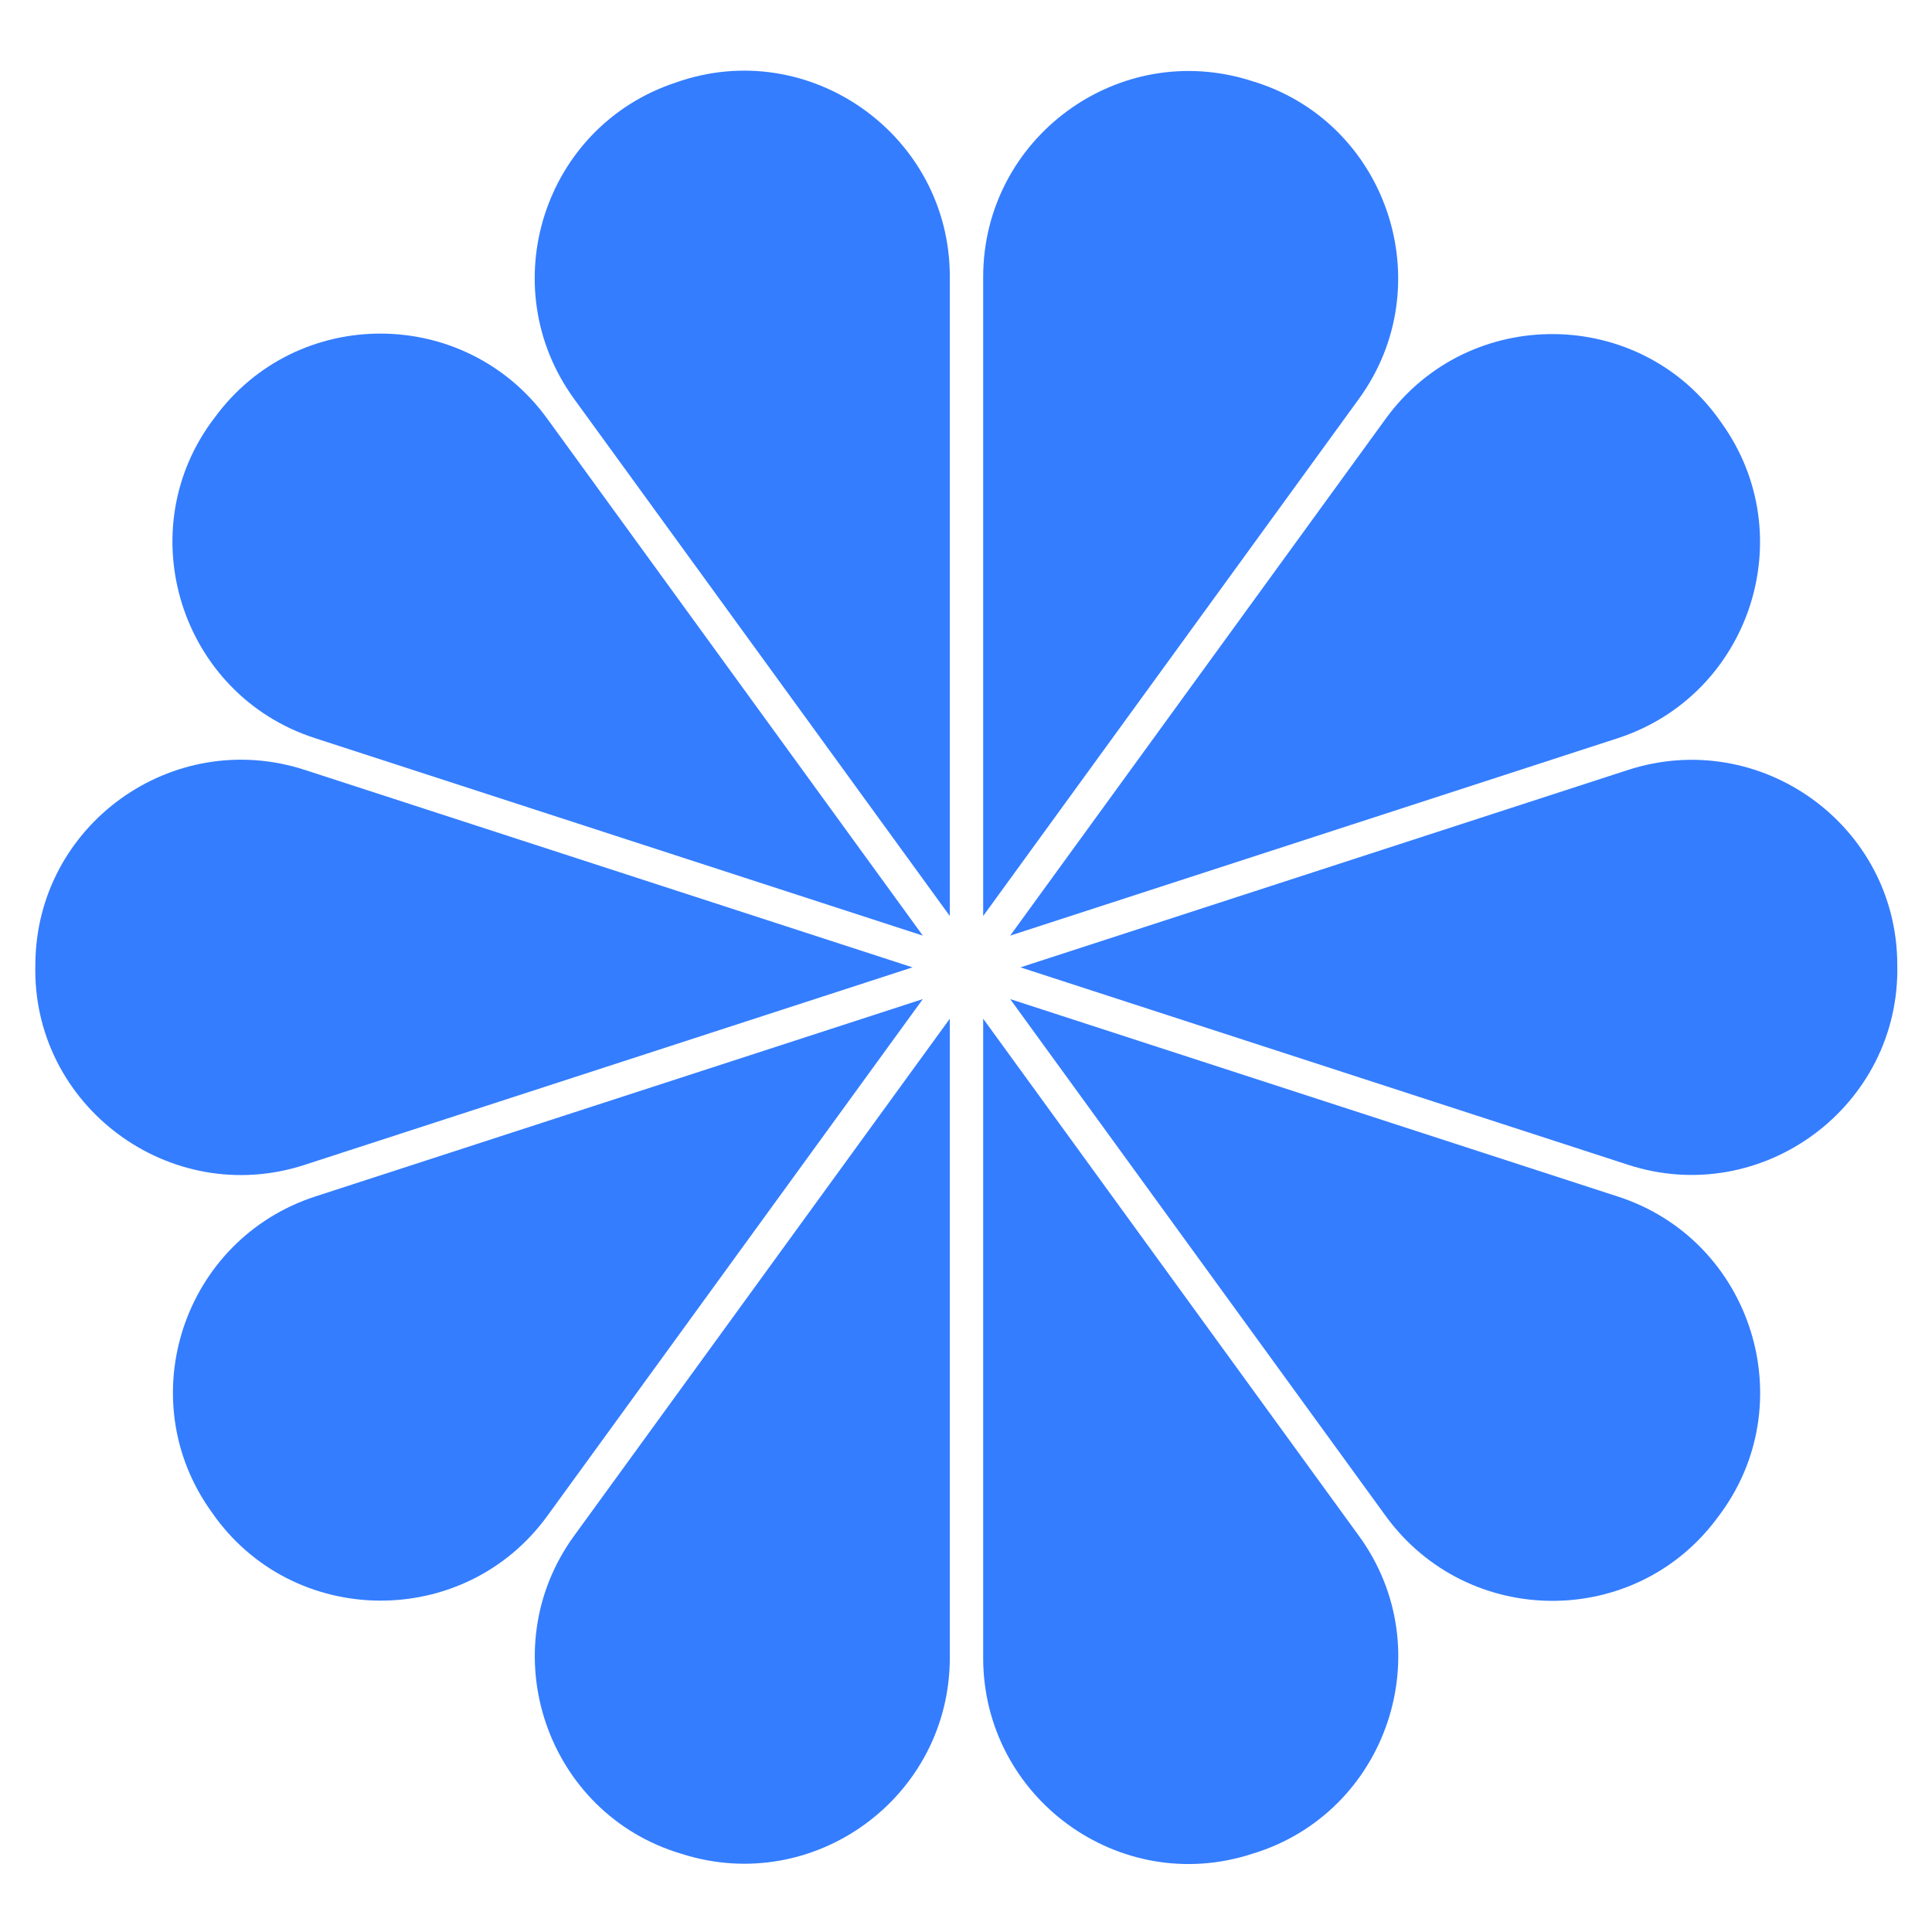
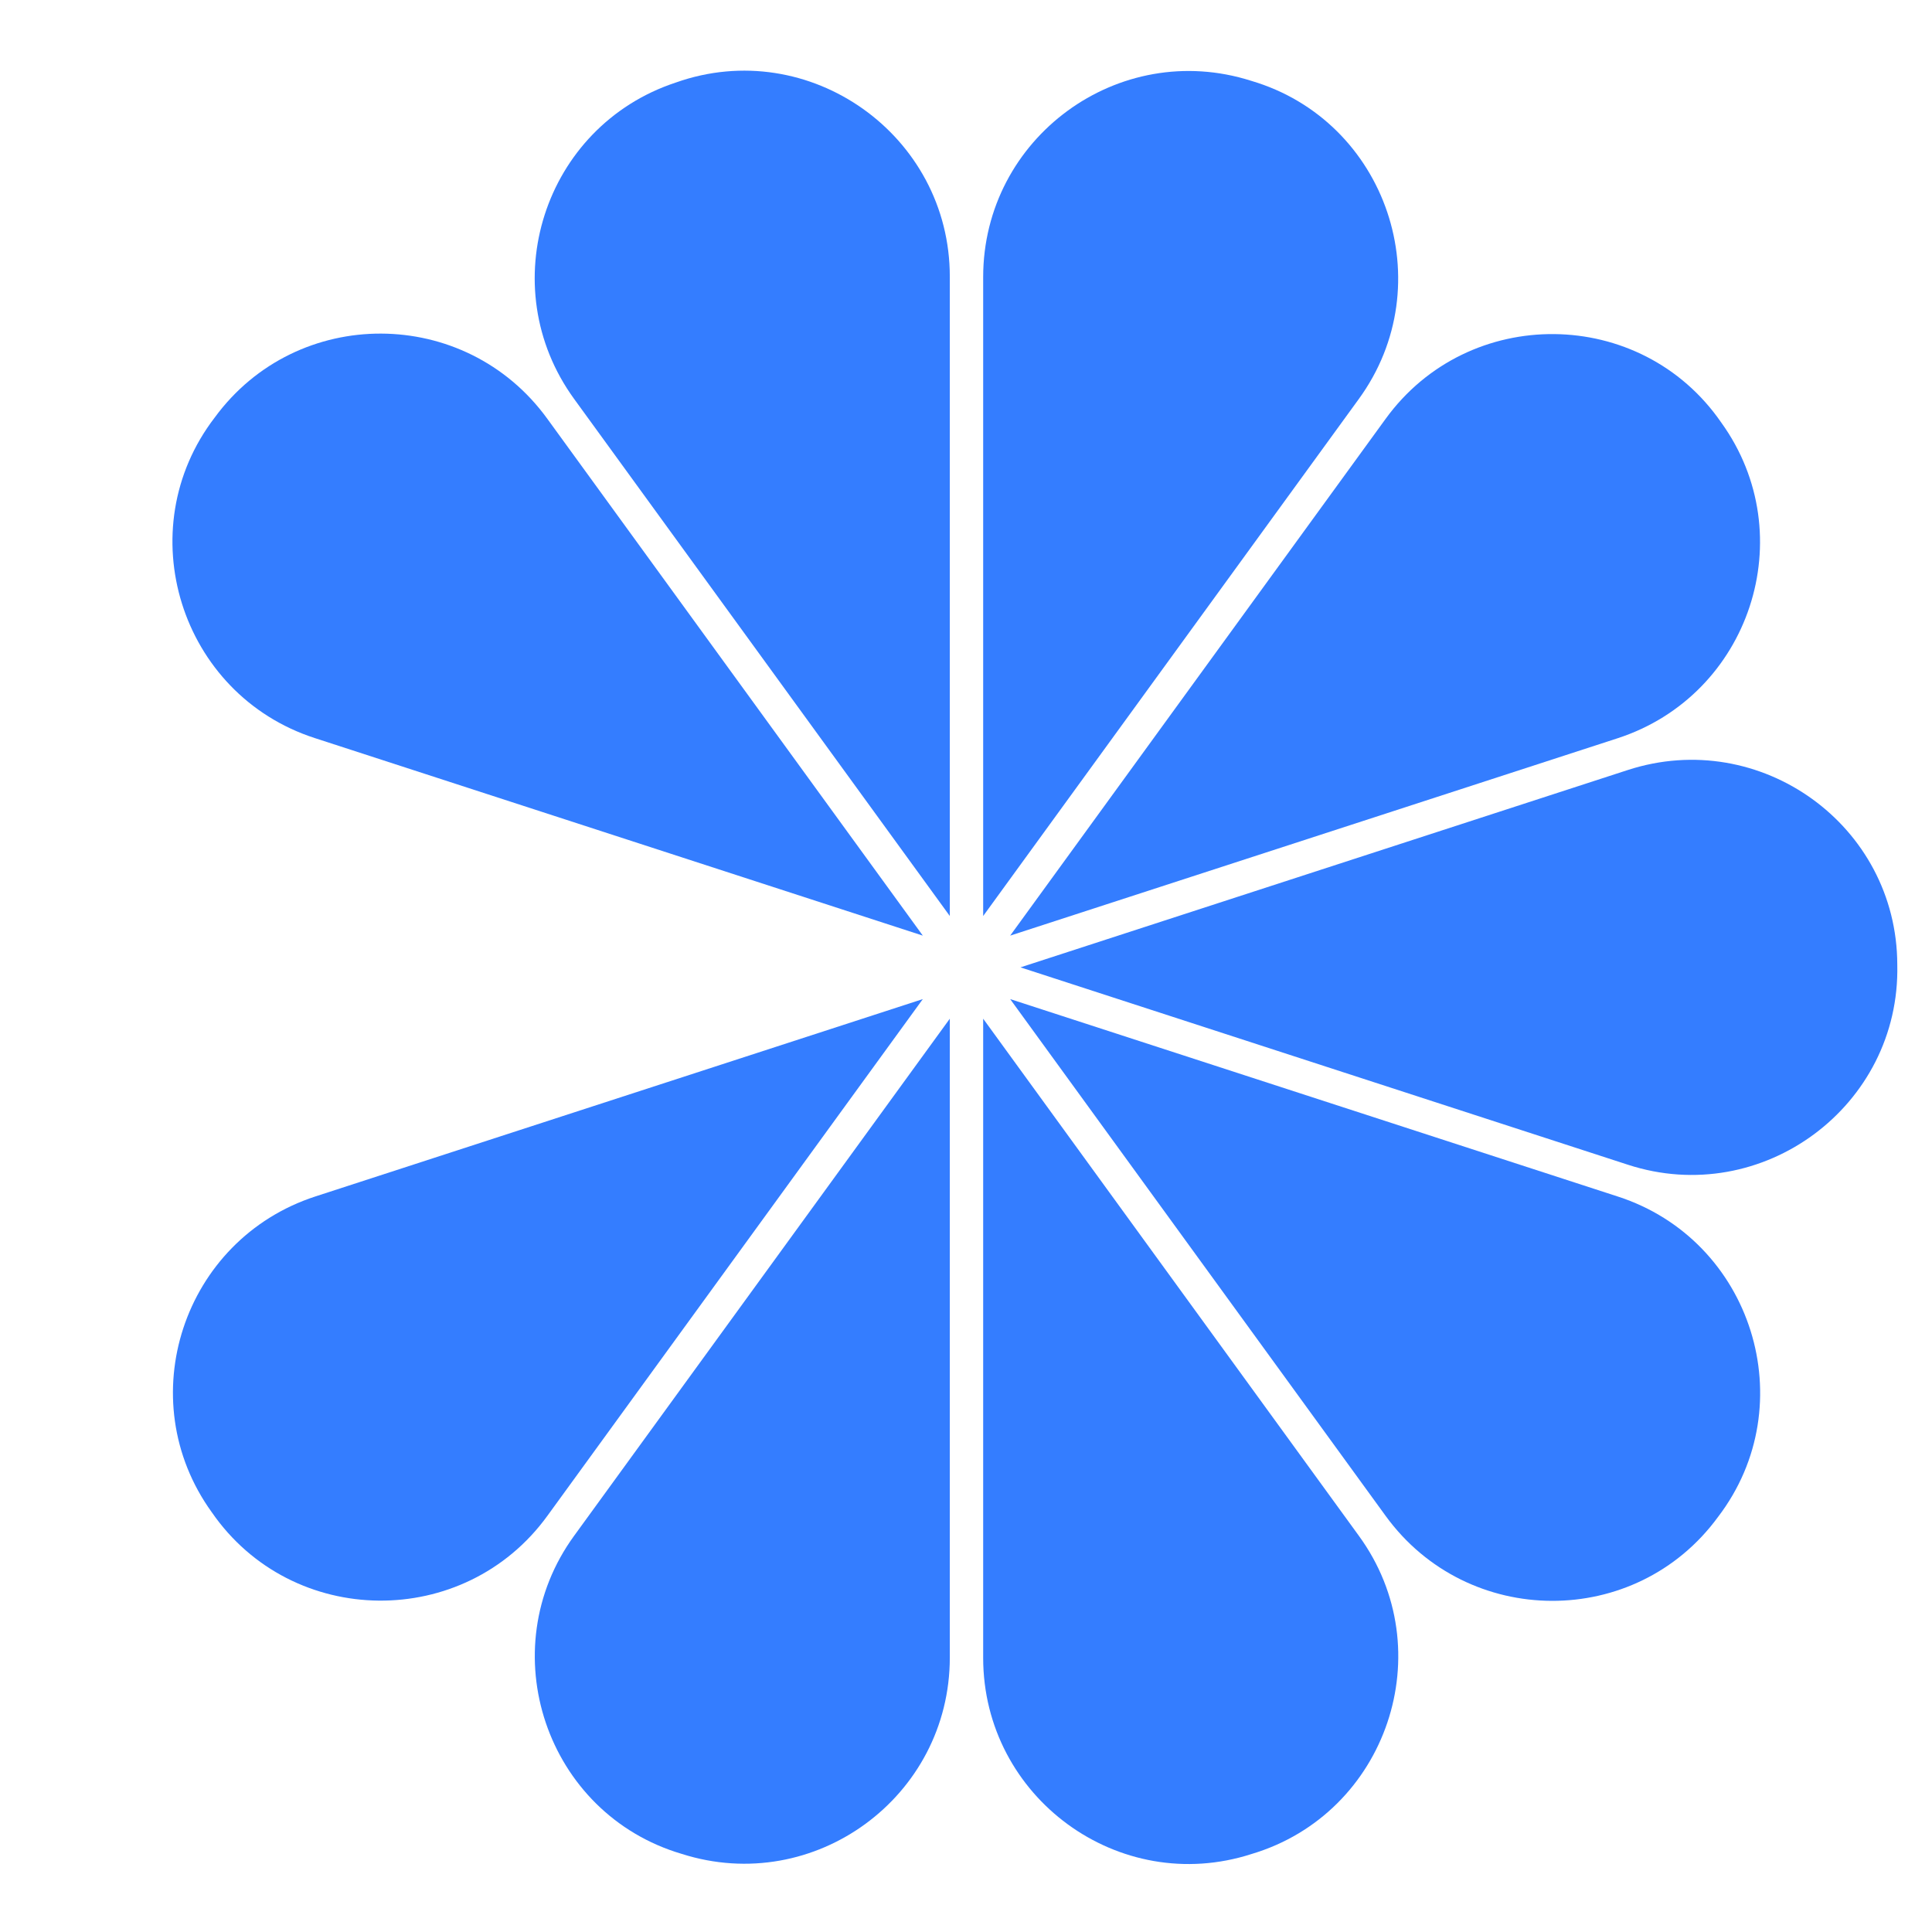
<svg xmlns="http://www.w3.org/2000/svg" width="1080" zoomAndPan="magnify" viewBox="0 0 810 810" height="1080" preserveAspectRatio="xMidYMid meet" version="1.0">
  <path fill="#347dff" d="M 398.211 694.953 L 398.211 427.094 L 240.762 643.805 C 205.75 691.828 228.891 760.488 285.852 777.262 C 341.461 794.977 398.211 753.316 398.211 694.953 Z M 398.211 694.953 " fill-opacity="1" fill-rule="nonzero" />
  <path fill="#347dff" d="M 398.211 384.043 L 398.211 116.09 C 398.312 56.68 339.27 14.754 283.328 34.609 C 227.863 52.898 206.387 120.02 240.715 167.27 Z M 398.211 384.043 " fill-opacity="1" fill-rule="nonzero" />
-   <path fill="#347dff" d="M 14.824 404.219 C 13.18 463.578 71.324 506.805 127.816 488.344 C 127.816 488.344 382.574 405.57 382.574 405.57 L 127.824 322.797 C 72.32 304.762 15.164 345.859 14.824 404.219 Z M 14.824 404.219 " fill-opacity="1" fill-rule="nonzero" />
  <path fill="#347dff" d="M 88.793 634.023 C 122.477 682.812 194.723 683.535 229.523 635.477 C 229.523 635.477 386.898 418.871 386.898 418.871 L 132.262 501.605 C 76.699 519.66 54.59 586.656 88.793 634.023 Z M 88.793 634.023 " fill-opacity="1" fill-rule="nonzero" />
  <path fill="#347dff" d="M 90.051 175.012 C 53.883 222.082 75.5 291.195 132.039 309.461 C 132.039 309.461 386.898 392.266 386.898 392.266 L 229.391 175.477 C 195.059 128.227 124.586 127.914 90.051 175.012 Z M 90.051 175.012 " fill-opacity="1" fill-rule="nonzero" />
  <path fill="#347dff" d="M 721.633 177.137 C 687.965 128.324 615.695 127.594 580.887 175.664 C 580.887 175.664 423.516 392.266 423.516 392.266 L 678.148 309.531 C 733.703 291.48 755.809 224.508 721.633 177.137 Z M 721.633 177.137 " fill-opacity="1" fill-rule="nonzero" />
  <path fill="#347dff" d="M 720.32 635.941 C 756.316 588.828 734.695 519.879 678.223 501.633 C 678.227 501.633 423.516 418.871 423.516 418.871 L 580.934 635.543 C 615.285 682.82 685.855 683.133 720.32 635.941 Z M 720.32 635.941 " fill-opacity="1" fill-rule="nonzero" />
  <path fill="#347dff" d="M 412.199 116.184 L 412.199 384.043 L 569.648 167.336 C 604.66 119.312 581.52 50.652 524.559 33.879 C 468.949 16.164 412.199 57.82 412.199 116.184 Z M 412.199 116.184 " fill-opacity="1" fill-rule="nonzero" />
  <path fill="#347dff" d="M 427.836 405.57 L 682.441 488.297 C 738.816 506.711 796.789 463.711 795.445 404.469 C 795.355 346.023 738.035 304.781 682.445 322.84 Z M 427.836 405.57 " fill-opacity="1" fill-rule="nonzero" />
  <path fill="#347dff" d="M 524.719 777.301 C 581.57 760.352 604.684 691.852 569.695 643.871 C 569.695 643.871 412.199 427.094 412.199 427.094 L 412.199 695.051 C 412.199 753.48 469.109 795.246 524.719 777.301 Z M 524.719 777.301 " fill-opacity="1" fill-rule="nonzero" />
</svg>